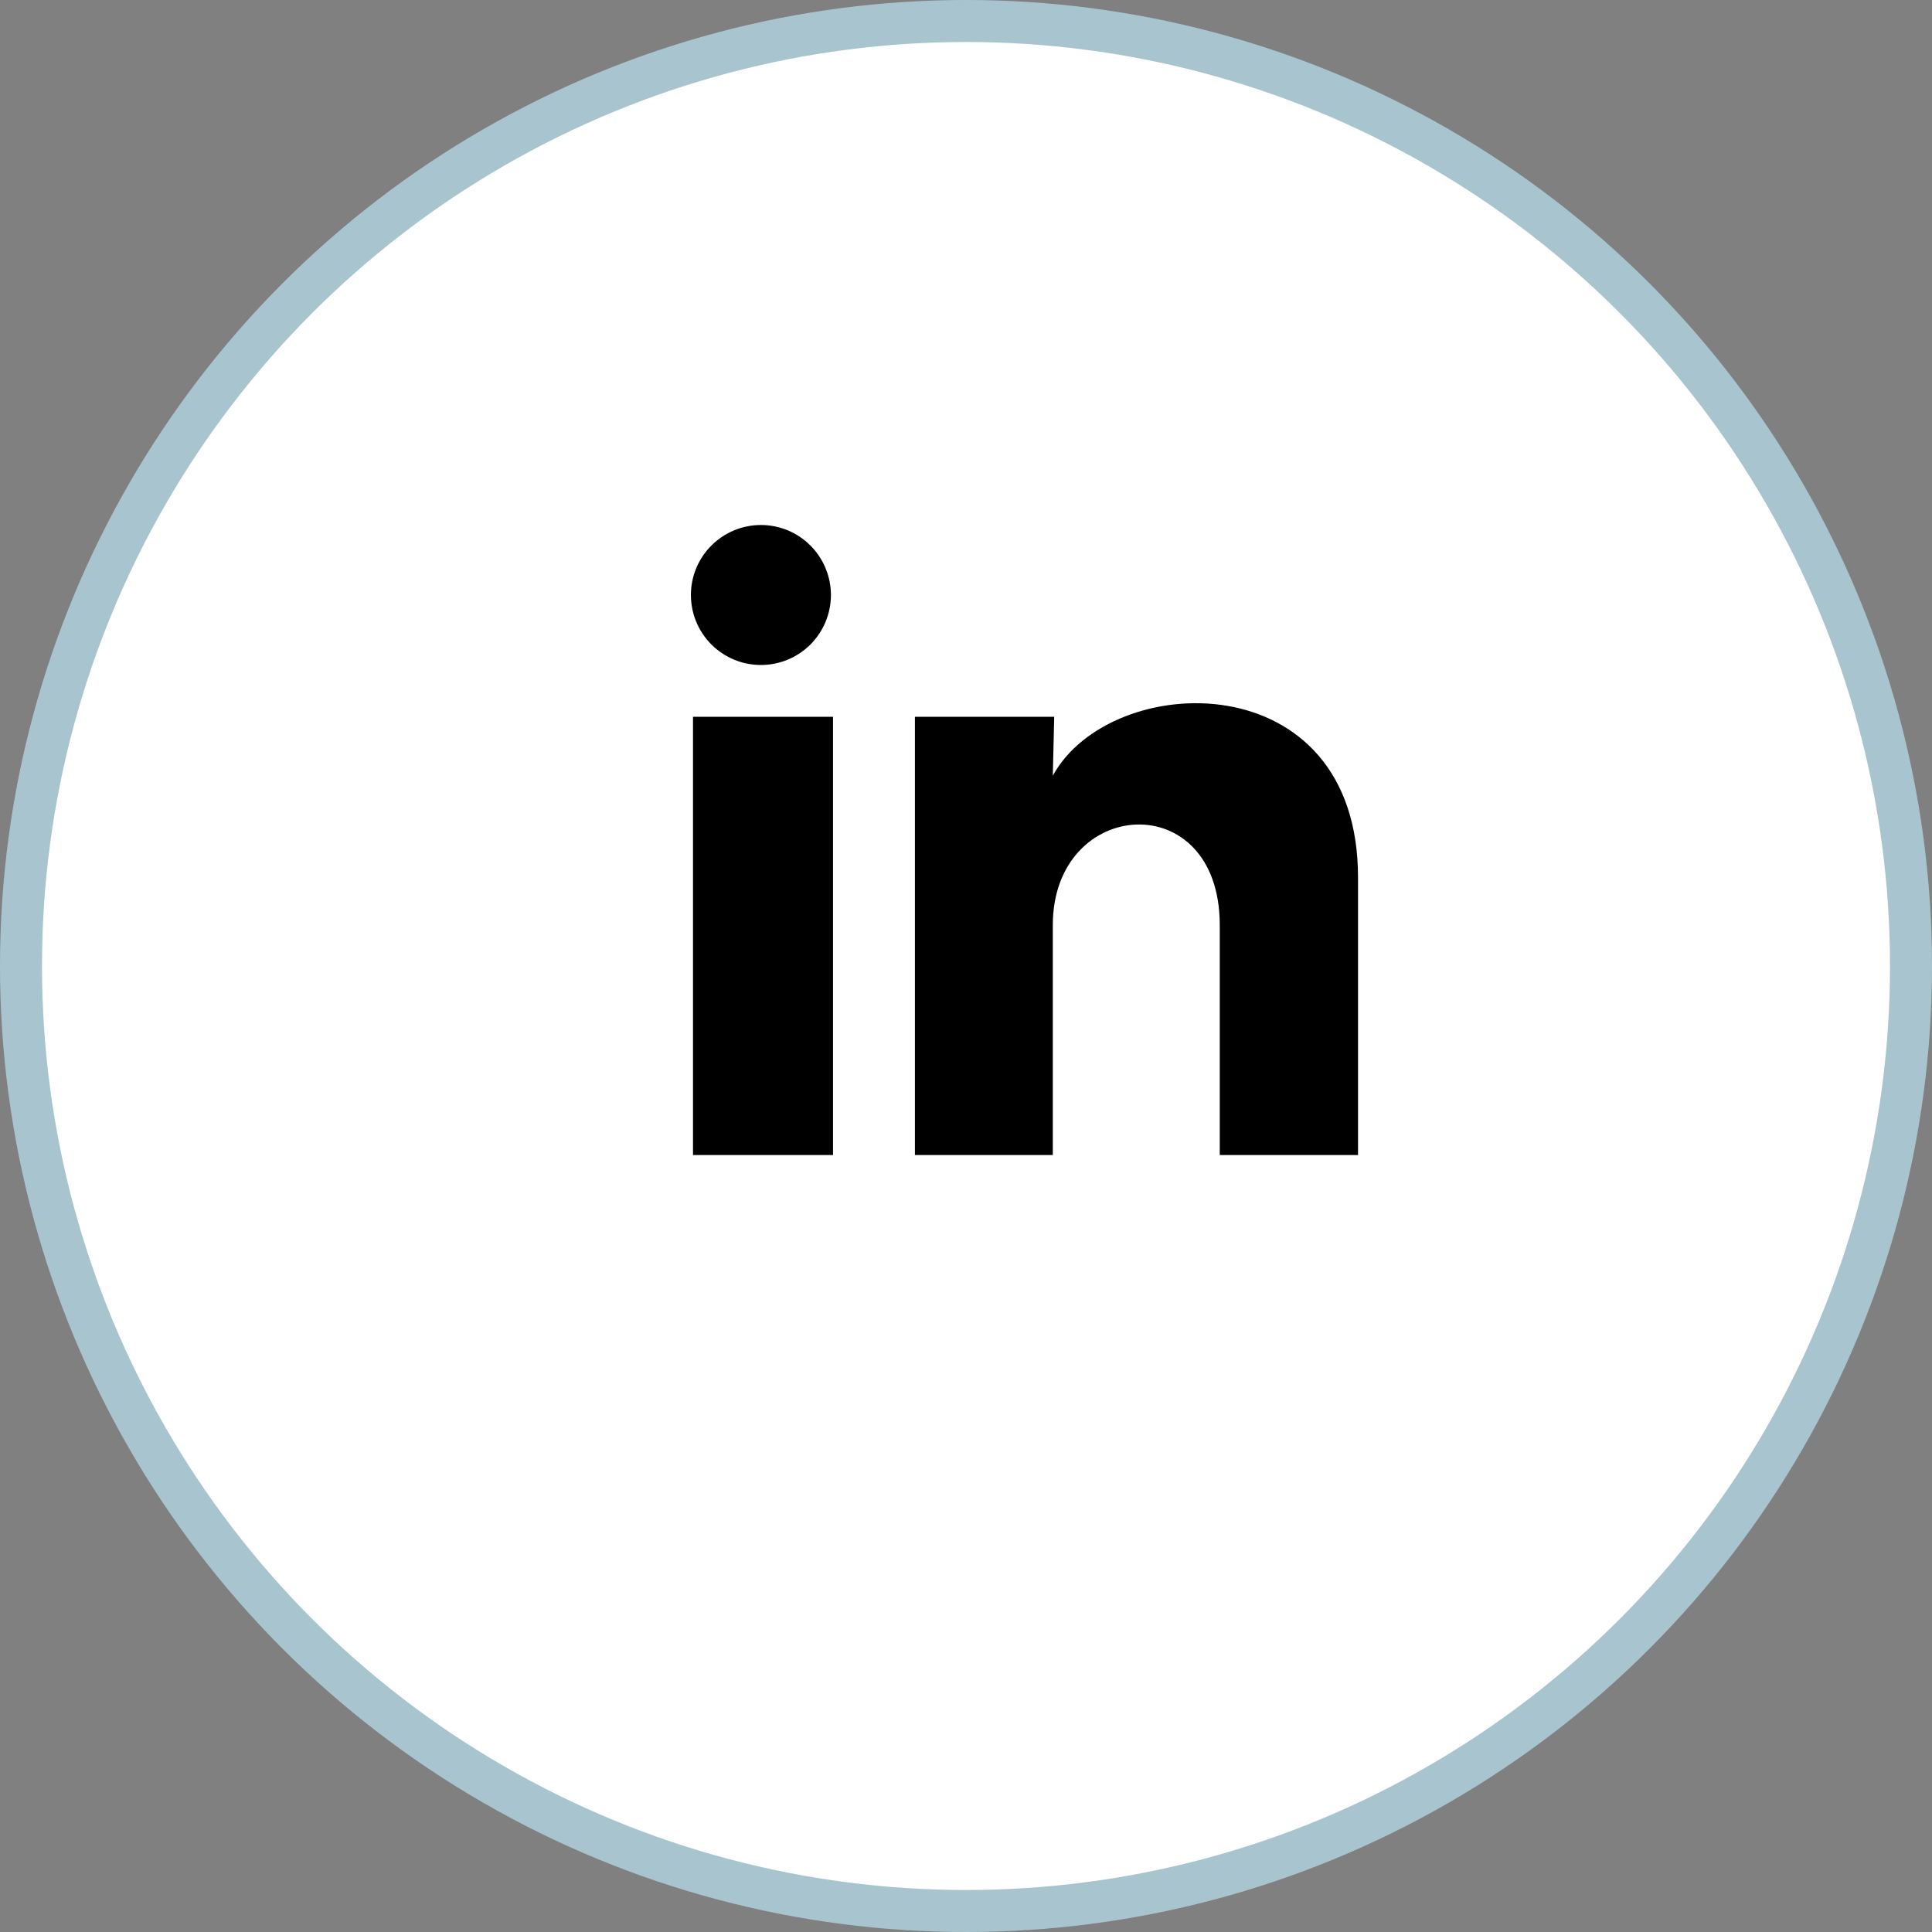
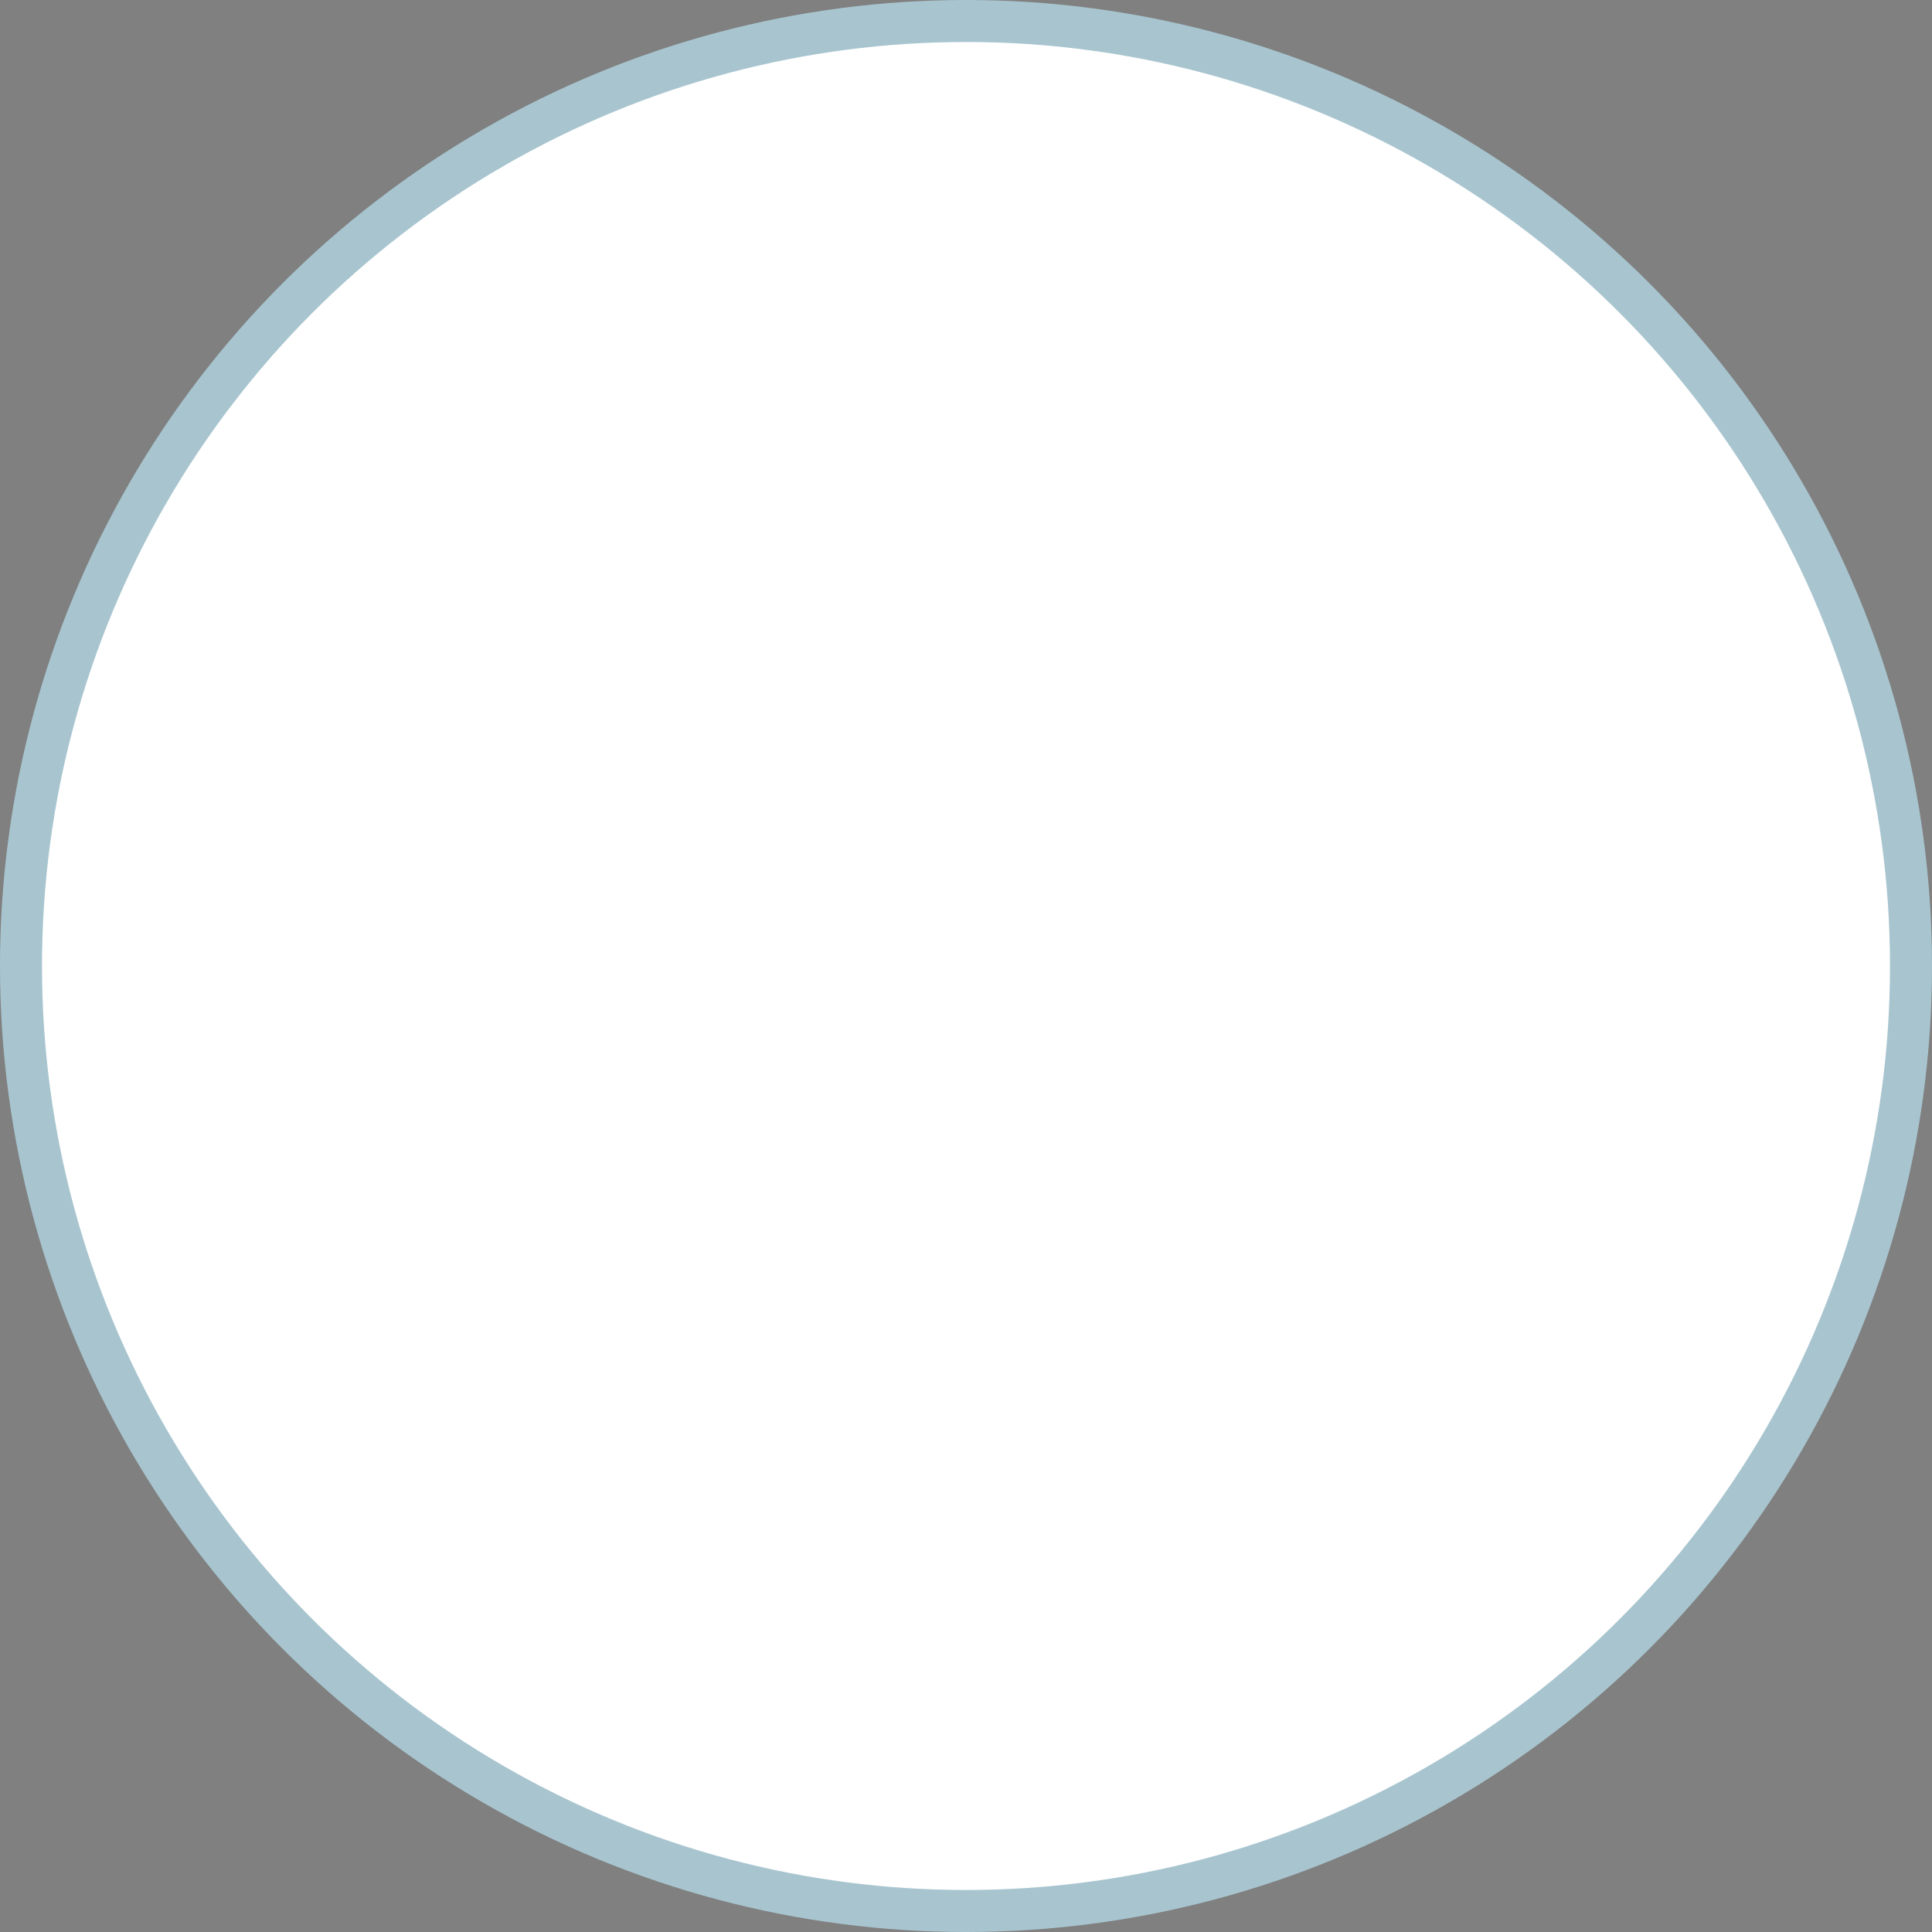
<svg xmlns="http://www.w3.org/2000/svg" width="46" height="46" viewBox="0 0 46 46" fill="none">
  <rect x="0" y="0" width="46" height="46" fill="#808080" stroke="none" />
  <circle cx="23" cy="23" r="22.5" fill="white" stroke="#A8C5CF" />
-   <path d="M19.784 14.168C19.783 14.61 19.608 15.033 19.295 15.346C18.982 15.658 18.558 15.834 18.116 15.833C17.674 15.833 17.25 15.657 16.938 15.345C16.625 15.032 16.45 14.608 16.45 14.166C16.45 13.724 16.626 13.3 16.939 12.988C17.252 12.675 17.676 12.5 18.118 12.5C18.56 12.5 18.984 12.676 19.296 12.989C19.608 13.302 19.784 13.726 19.784 14.168ZM19.834 17.067H16.5V27.501H19.834V17.067ZM25.1 17.067H21.784V27.501H25.067V22.026C25.067 18.976 29.042 18.692 29.042 22.026V27.501H32.334V20.892C32.334 15.751 26.45 15.943 25.067 18.468L25.1 17.067Z" fill="black" />
</svg>